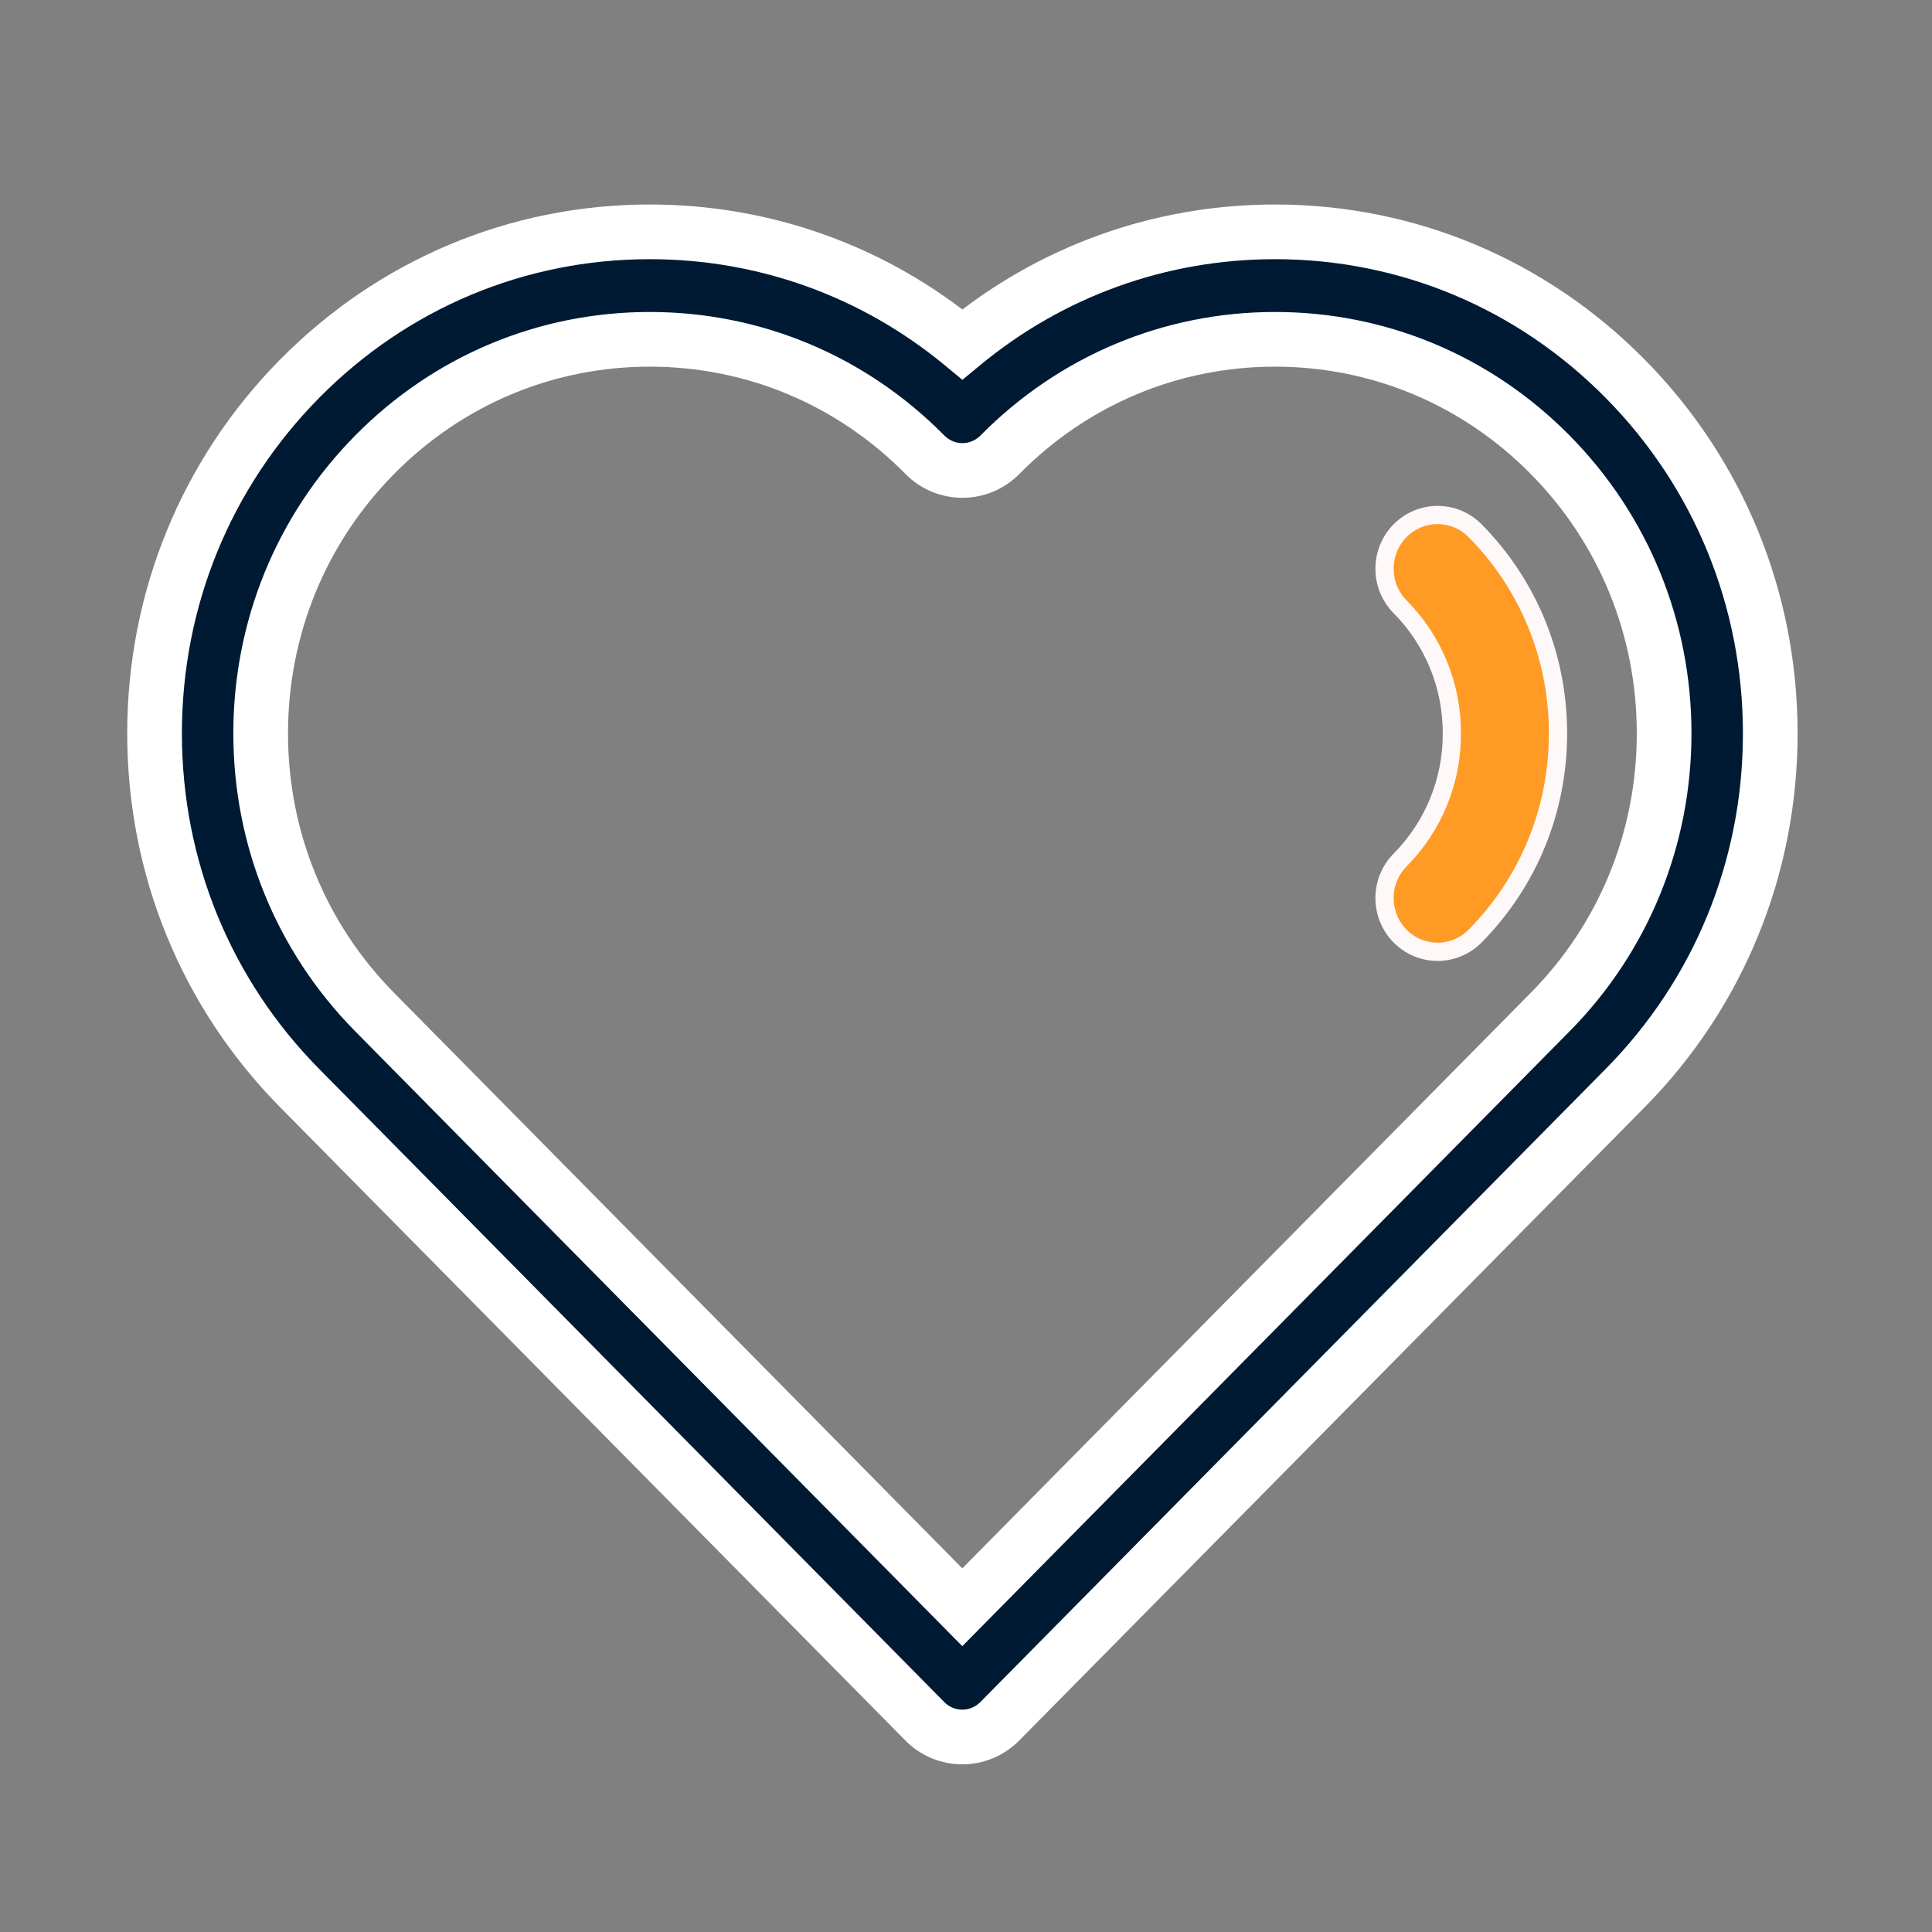
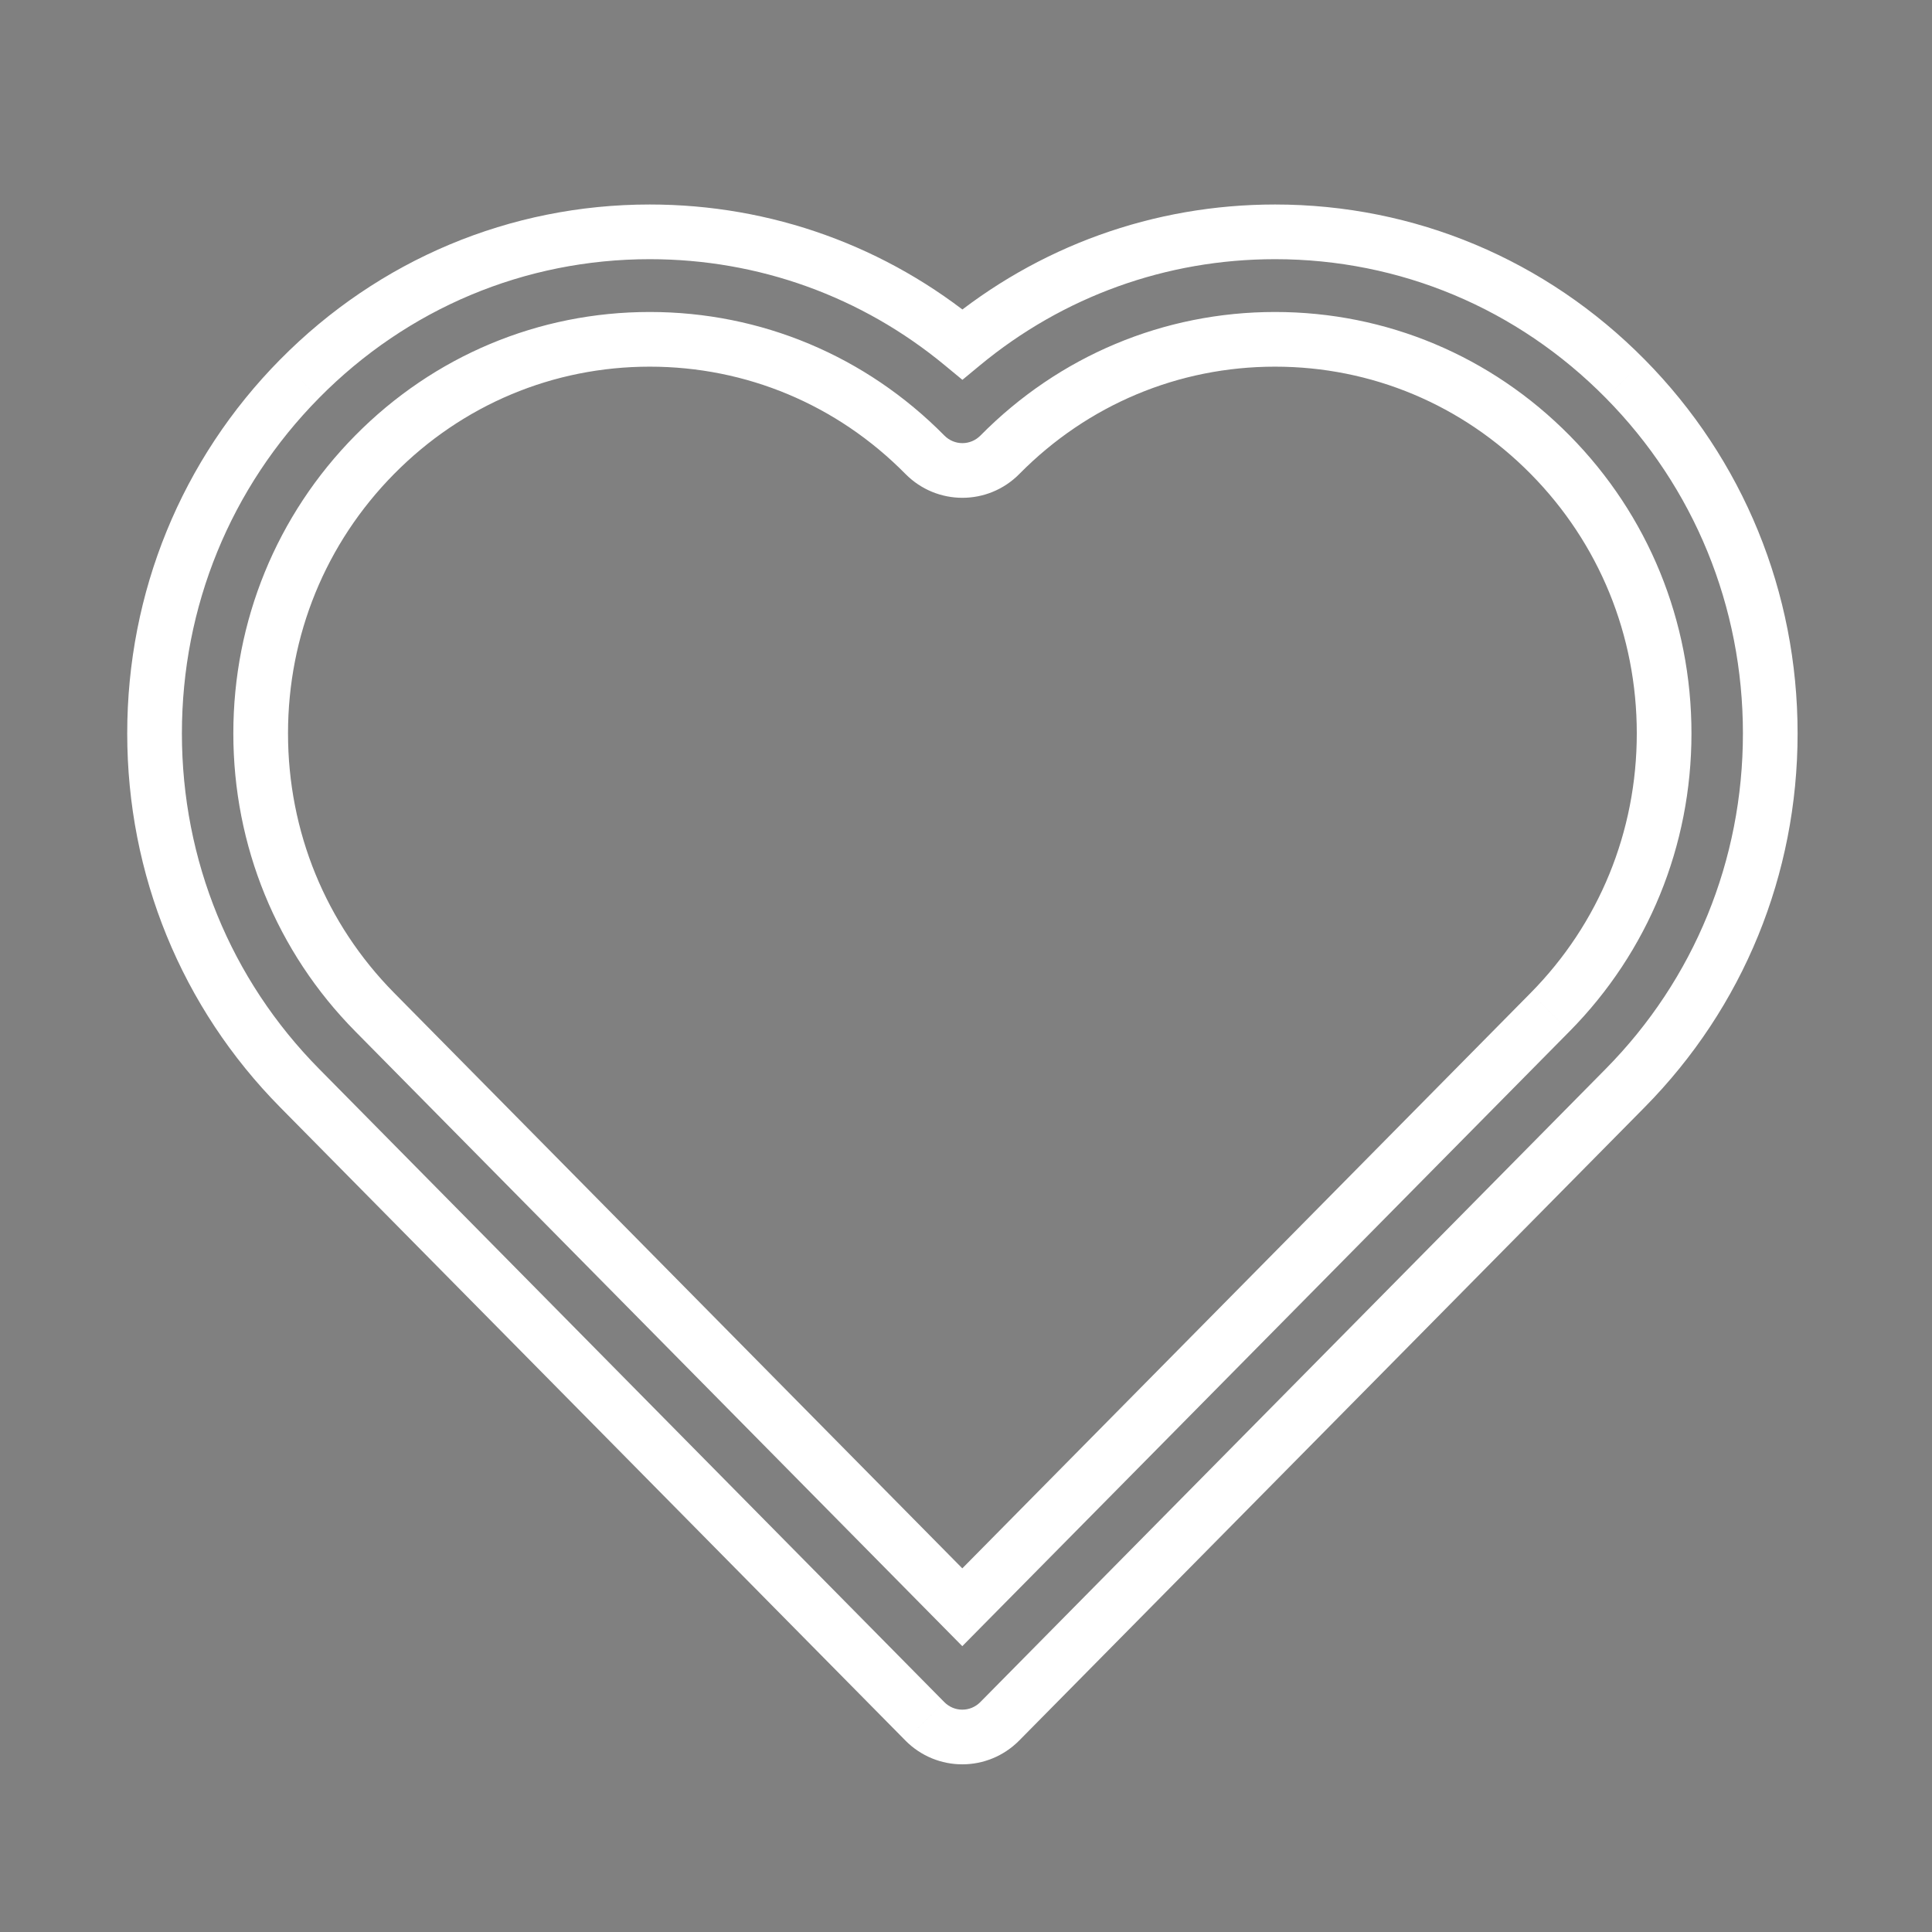
<svg xmlns="http://www.w3.org/2000/svg" width="106" height="106" viewBox="0 0 106 106" fill="none">
  <rect x="0" y="0" width="106" height="106" fill="#808080" stroke="none" />
-   <path fill-rule="evenodd" clip-rule="evenodd" d="M69.956 18.617C75.657 18.617 81.019 20.866 85.05 24.949C89.083 29.033 91.303 34.462 91.303 40.238C91.303 46.013 89.083 51.444 85.05 55.528L52.797 88.183L20.555 55.528C16.522 51.443 14.302 46.013 14.302 40.238C14.302 34.462 16.522 29.033 20.555 24.949C24.587 20.866 29.948 18.617 35.65 18.617C41.351 18.617 46.713 20.866 50.745 24.949C51.882 26.101 53.724 26.101 54.861 24.949C58.892 20.866 64.254 18.617 69.956 18.617M35.65 12.72C28.392 12.72 21.57 15.582 16.439 20.779C11.306 25.977 8.48 32.887 8.48 40.239C8.48 47.59 11.306 54.5 16.439 59.697L50.739 94.437C51.308 95.013 52.052 95.301 52.797 95.301C53.542 95.301 54.287 95.013 54.855 94.437L89.167 59.697C94.3 54.5 97.126 47.59 97.126 40.239C97.126 32.887 94.3 25.977 89.167 20.779C84.035 15.582 77.214 12.72 69.956 12.72C63.63 12.72 57.636 14.894 52.803 18.893C47.97 14.894 41.976 12.72 35.65 12.72Z" fill="#001A34" />
  <path d="M85.05 24.949L83.983 26.003L83.983 26.003L85.05 24.949ZM85.05 55.528L86.117 56.582L86.118 56.582L85.05 55.528ZM52.797 88.183L51.73 89.237L52.797 90.318L53.864 89.237L52.797 88.183ZM20.555 55.528L21.623 54.474L21.623 54.474L20.555 55.528ZM20.555 24.949L19.488 23.895L20.555 24.949ZM50.745 24.949L51.812 23.895L51.812 23.895L50.745 24.949ZM54.861 24.949L53.794 23.895L53.794 23.895L54.861 24.949ZM16.439 20.779L17.506 21.834L17.506 21.833L16.439 20.779ZM16.439 59.697L17.506 58.643L17.506 58.643L16.439 59.697ZM50.739 94.437L49.672 95.491L49.672 95.492L50.739 94.437ZM54.855 94.437L53.788 93.383L53.788 93.383L54.855 94.437ZM89.167 59.697L90.234 60.751L90.234 60.751L89.167 59.697ZM89.167 20.779L88.099 21.833L88.1 21.834L89.167 20.779ZM52.803 18.893L51.846 20.049L52.803 20.84L53.759 20.049L52.803 18.893ZM69.956 20.117C75.253 20.117 80.231 22.203 83.983 26.003L86.118 23.895C81.806 19.528 76.061 17.117 69.956 17.117V20.117ZM83.983 26.003C87.737 29.804 89.803 34.854 89.803 40.238H92.803C92.803 34.071 90.43 28.262 86.118 23.895L83.983 26.003ZM89.803 40.238C89.803 45.621 87.737 50.672 83.983 54.474L86.118 56.582C90.43 52.215 92.803 46.405 92.803 40.238H89.803ZM83.983 54.474L51.73 87.129L53.864 89.237L86.117 56.582L83.983 54.474ZM53.864 87.129L21.623 54.474L19.488 56.582L51.73 89.237L53.864 87.129ZM21.623 54.474C17.869 50.672 15.802 45.621 15.802 40.238H12.802C12.802 46.404 15.176 52.215 19.488 56.582L21.623 54.474ZM15.802 40.238C15.802 34.854 17.869 29.804 21.623 26.003L19.488 23.895C15.176 28.262 12.802 34.071 12.802 40.238H15.802ZM21.623 26.003C25.374 22.203 30.352 20.117 35.65 20.117V17.117C29.544 17.117 23.799 19.528 19.488 23.895L21.623 26.003ZM35.65 20.117C40.947 20.117 45.926 22.203 49.677 26.003L51.812 23.895C47.501 19.528 41.755 17.117 35.65 17.117V20.117ZM49.677 26.003C51.402 27.749 54.204 27.749 55.929 26.003L53.794 23.895C53.244 24.452 52.362 24.452 51.812 23.895L49.677 26.003ZM55.928 26.003C59.68 22.203 64.658 20.117 69.956 20.117V17.117C63.85 17.117 58.105 19.528 53.794 23.895L55.928 26.003ZM35.65 11.22C27.988 11.22 20.783 14.245 15.371 19.726L17.506 21.833C22.358 16.919 28.796 14.22 35.65 14.22V11.22ZM15.371 19.725C9.959 25.206 6.98 32.496 6.98 40.239H9.98C9.98 33.279 12.652 26.748 17.506 21.834L15.371 19.725ZM6.98 40.239C6.98 47.981 9.959 55.271 15.371 60.751L17.506 58.643C12.652 53.729 9.98 47.198 9.98 40.239H6.98ZM15.371 60.751L49.672 95.491L51.806 93.383L17.506 58.643L15.371 60.751ZM49.672 95.492C50.531 96.362 51.664 96.801 52.797 96.801V93.801C52.44 93.801 52.084 93.665 51.806 93.383L49.672 95.492ZM52.797 96.801C53.93 96.801 55.063 96.362 55.923 95.491L53.788 93.383C53.511 93.665 53.154 93.801 52.797 93.801V96.801ZM55.923 95.491L90.234 60.751L88.1 58.643L53.788 93.383L55.923 95.491ZM90.234 60.751C95.646 55.271 98.626 47.981 98.626 40.239H95.626C95.626 47.198 92.953 53.729 88.1 58.643L90.234 60.751ZM98.626 40.239C98.626 32.496 95.646 25.206 90.234 19.725L88.1 21.834C92.953 26.748 95.626 33.279 95.626 40.239H98.626ZM90.234 19.726C84.823 14.245 77.618 11.22 69.956 11.22V14.22C76.81 14.22 83.248 16.919 88.099 21.833L90.234 19.726ZM69.956 11.22C63.28 11.22 56.948 13.516 51.846 17.738L53.759 20.049C58.324 16.272 63.98 14.22 69.956 14.22V11.22ZM53.759 17.738C48.658 13.516 42.326 11.22 35.65 11.22V14.22C41.626 14.22 47.282 16.272 51.846 20.049L53.759 17.738Z" fill="white" />
-   <path fill-rule="evenodd" clip-rule="evenodd" d="M76.814 51.357C77.383 51.933 78.129 52.221 78.874 52.221C79.619 52.221 80.364 51.933 80.933 51.358C83.865 48.388 85.481 44.439 85.481 40.238C85.481 36.037 83.865 32.088 80.933 29.118C79.795 27.969 77.952 27.968 76.814 29.119C75.679 30.271 75.679 32.138 76.816 33.29C78.65 35.145 79.659 37.612 79.659 40.238C79.659 42.864 78.65 45.332 76.816 47.186C75.679 48.338 75.679 50.206 76.814 51.357" fill="#FF9B25" />
-   <path d="M76.814 51.357C77.383 51.933 78.129 52.221 78.874 52.221C79.619 52.221 80.364 51.933 80.933 51.358C83.865 48.388 85.481 44.439 85.481 40.238C85.481 36.037 83.865 32.088 80.933 29.118C79.795 27.969 77.952 27.968 76.814 29.119C75.679 30.271 75.679 32.138 76.816 33.29C78.65 35.145 79.659 37.612 79.659 40.238C79.659 42.864 78.65 45.332 76.816 47.186C75.679 48.338 75.679 50.206 76.814 51.357" stroke="#FFF8F8" />
</svg>